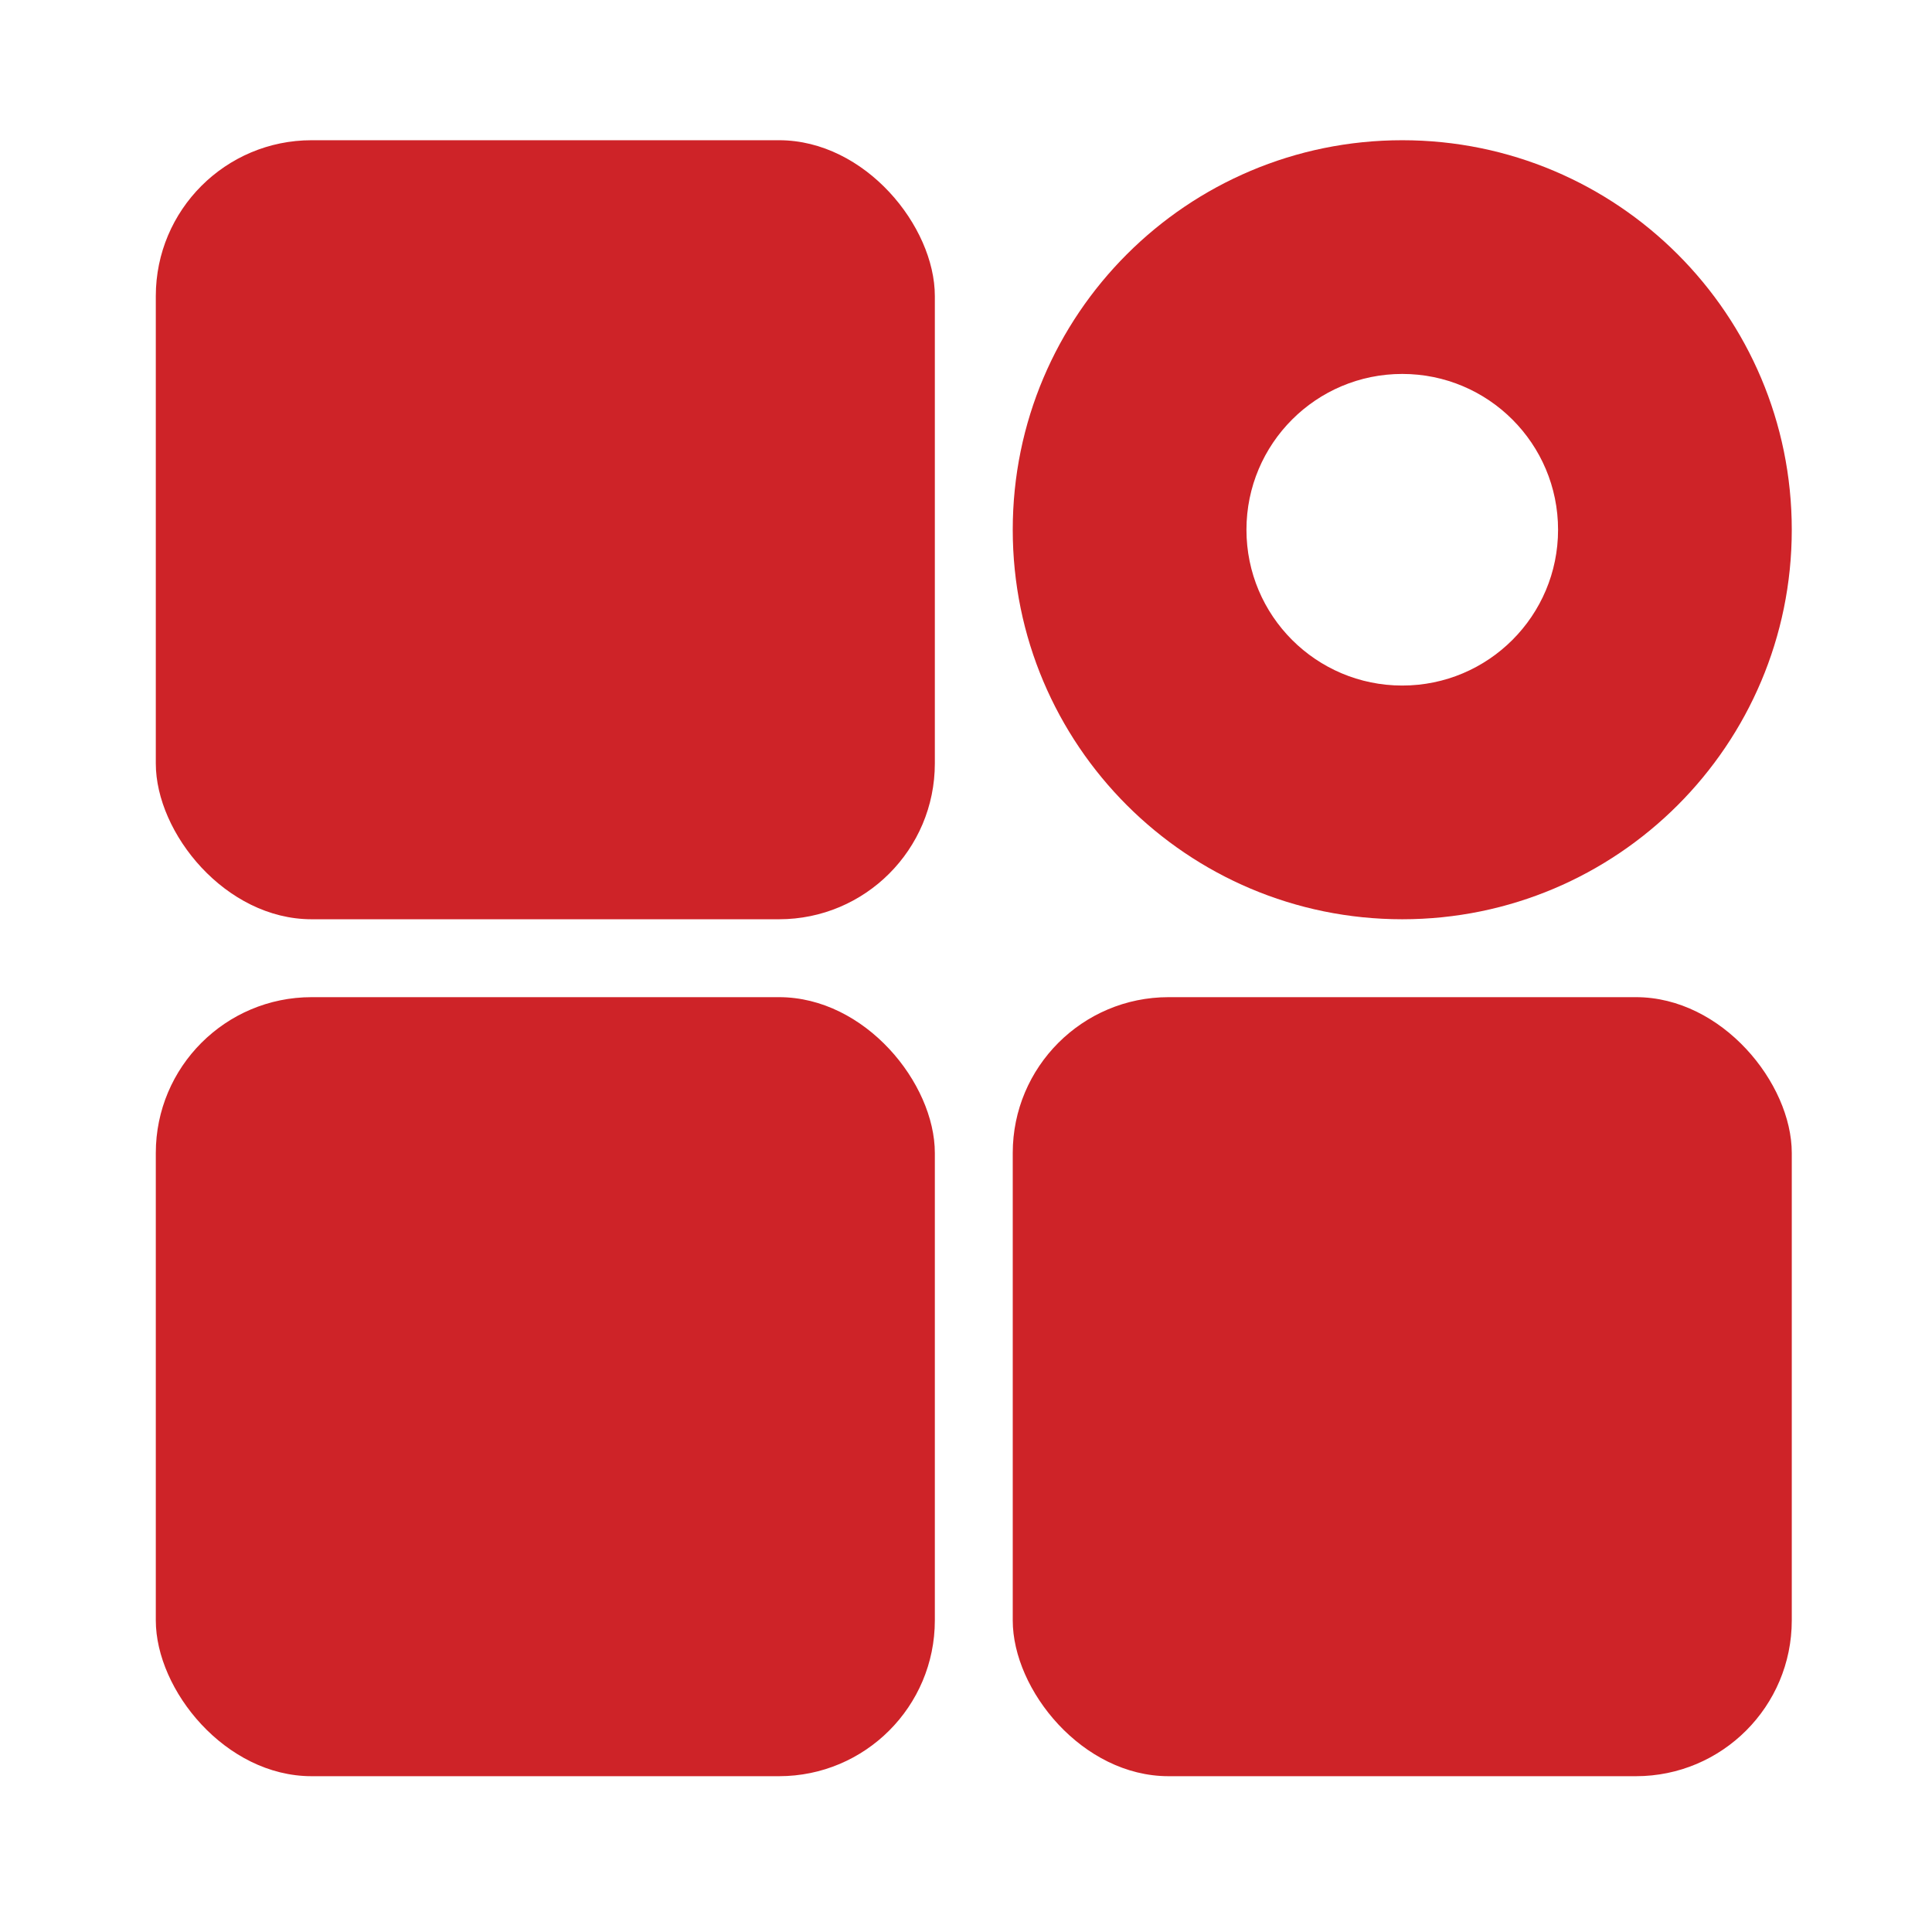
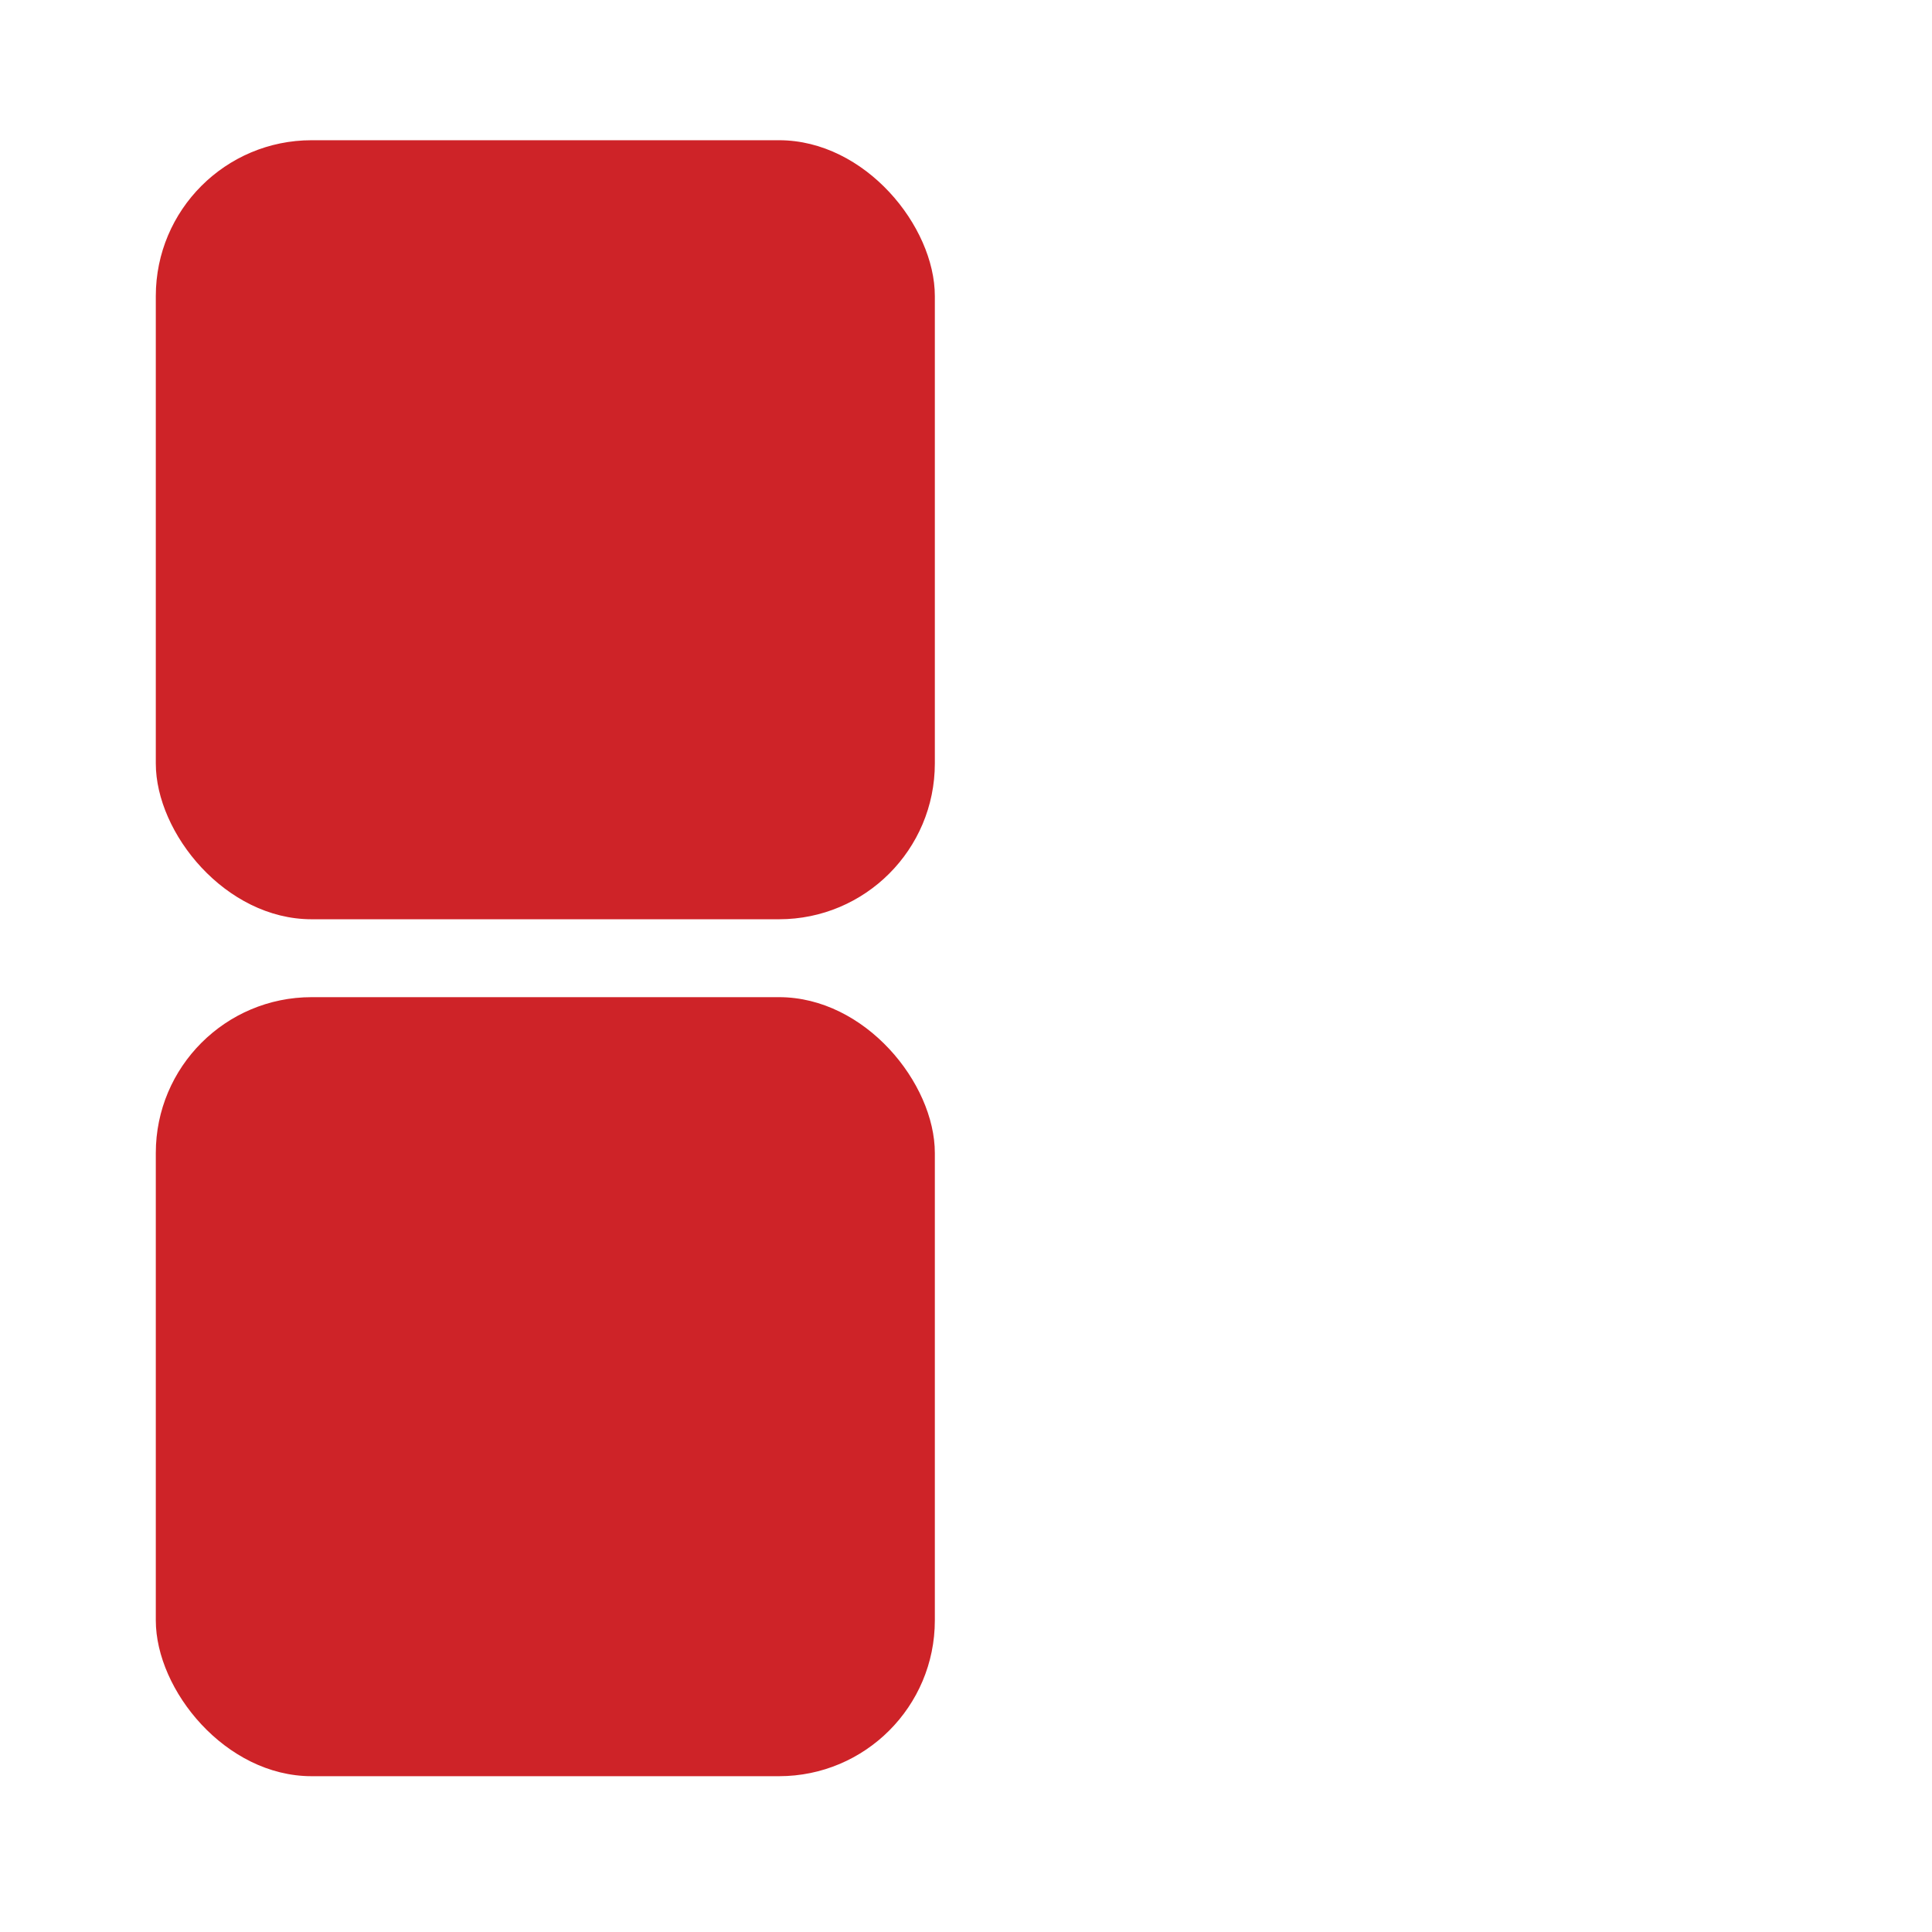
<svg xmlns="http://www.w3.org/2000/svg" width="124" height="124" viewBox="0 0 124 124" fill="none">
  <rect x="10" y="9" width="50" height="50" rx="10" fill="#CE2328" />
  <rect x="10" y="64" width="50" height="50" rx="10" fill="#CE2328" />
-   <rect x="65" y="64" width="50" height="50" rx="10" fill="#CE2328" />
-   <path fill-rule="evenodd" clip-rule="evenodd" d="M90 59C103.807 59 115 47.807 115 34C115 20.193 103.807 9 90 9C76.193 9 65 20.193 65 34C65 47.807 76.193 59 90 59ZM90 44C95.523 44 100 39.523 100 34C100 28.477 95.523 24 90 24C84.477 24 80 28.477 80 34C80 39.523 84.477 44 90 44Z" fill="#CE2328" />
</svg>